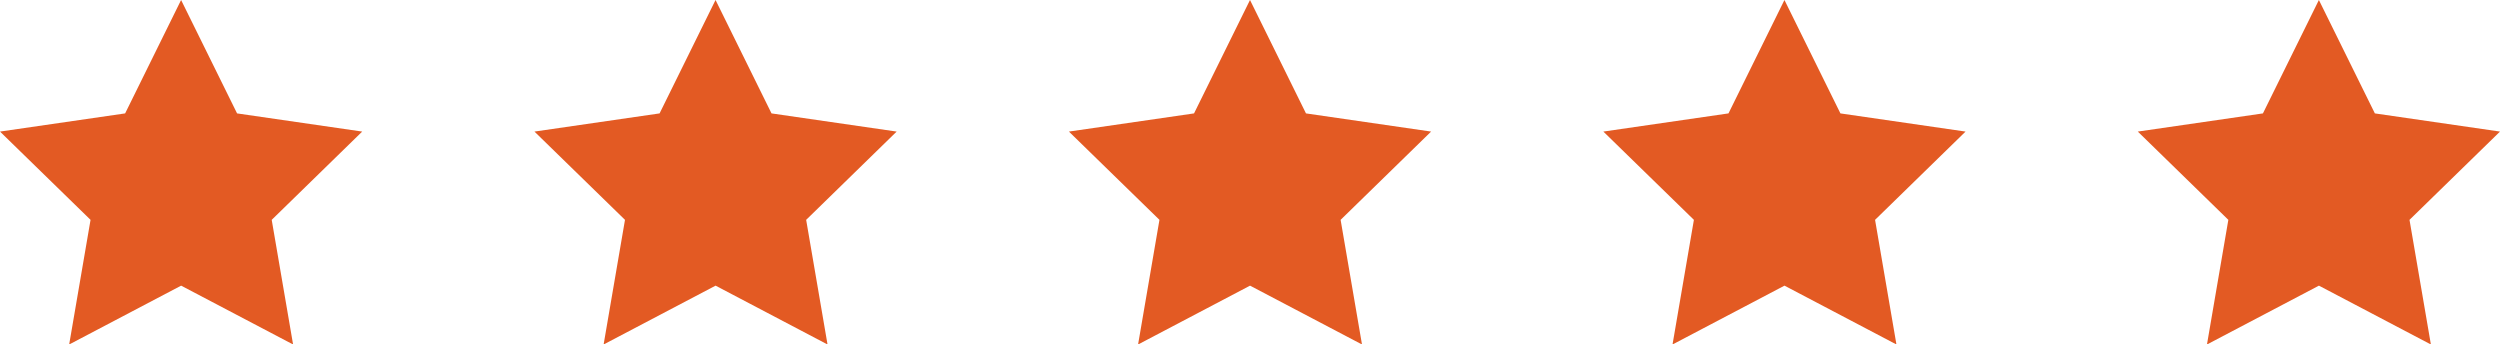
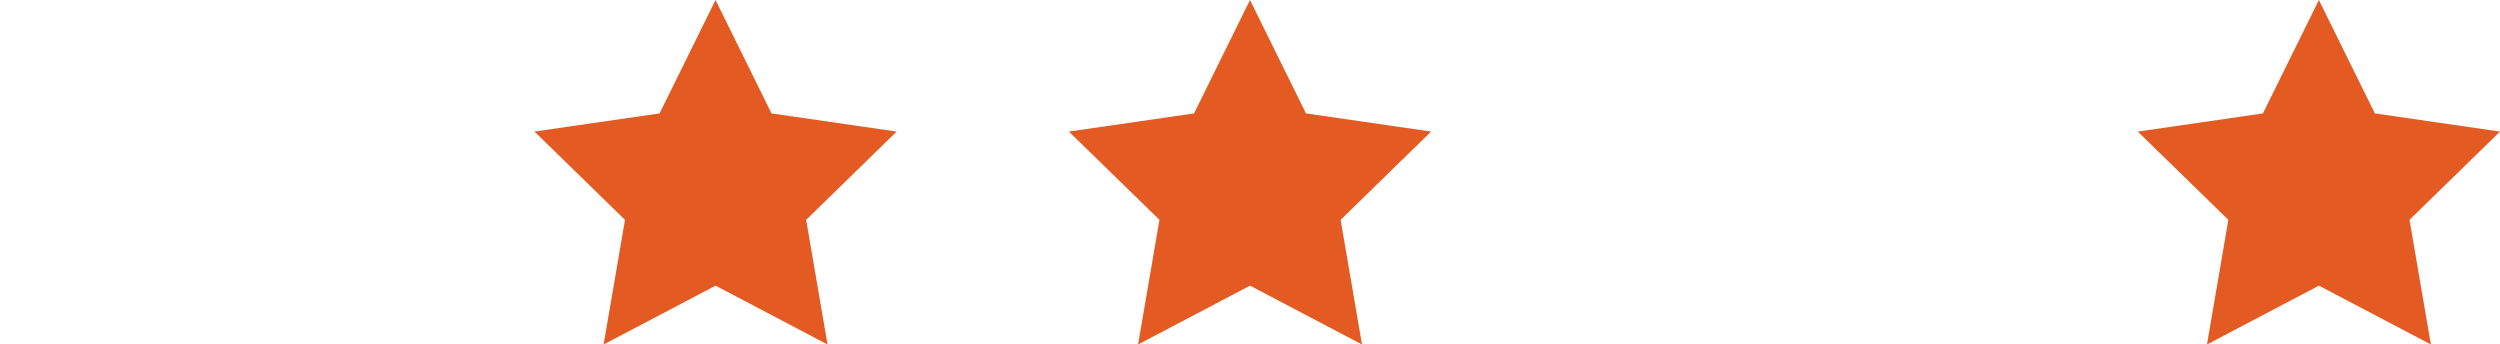
<svg xmlns="http://www.w3.org/2000/svg" width="145.146" height="20" viewBox="0 0 145.146 20">
  <g id="Groupe_844" data-name="Groupe 844" transform="translate(-1110 -1535)">
    <path id="Icon_metro-star-full" data-name="Icon metro-star-full" d="M23.6,10.322,16.335,9.267,13.085,2.683,9.836,9.267,2.571,10.322l5.257,5.125L6.587,22.683l6.5-3.416,6.5,3.416-1.241-7.236Z" transform="translate(1231.546 1532.317)" fill="#e35a23" />
-     <path id="Icon_metro-star-full-2" data-name="Icon metro-star-full" d="M23.6,10.322,16.335,9.267,13.085,2.683,9.836,9.267,2.571,10.322l5.257,5.125L6.587,22.683l6.5-3.416,6.5,3.416-1.241-7.236Z" transform="translate(1200.517 1532.317)" fill="#e35a23" />
    <path id="Icon_metro-star-full-3" data-name="Icon metro-star-full" d="M23.6,10.322,16.335,9.267,13.085,2.683,9.836,9.267,2.571,10.322l5.257,5.125L6.587,22.683l6.5-3.416,6.5,3.416-1.241-7.236Z" transform="translate(1169.488 1532.317)" fill="#e35a23" />
    <path id="Icon_metro-star-full-4" data-name="Icon metro-star-full" d="M23.6,10.322,16.335,9.267,13.085,2.683,9.836,9.267,2.571,10.322l5.257,5.125L6.587,22.683l6.5-3.416,6.5,3.416-1.241-7.236Z" transform="translate(1138.458 1532.317)" fill="#e35a23" />
-     <path id="Icon_metro-star-full-5" data-name="Icon metro-star-full" d="M23.6,10.322,16.335,9.267,13.085,2.683,9.836,9.267,2.571,10.322l5.257,5.125L6.587,22.683l6.5-3.416,6.5,3.416-1.241-7.236Z" transform="translate(1107.429 1532.317)" fill="#e35a23" />
  </g>
</svg>